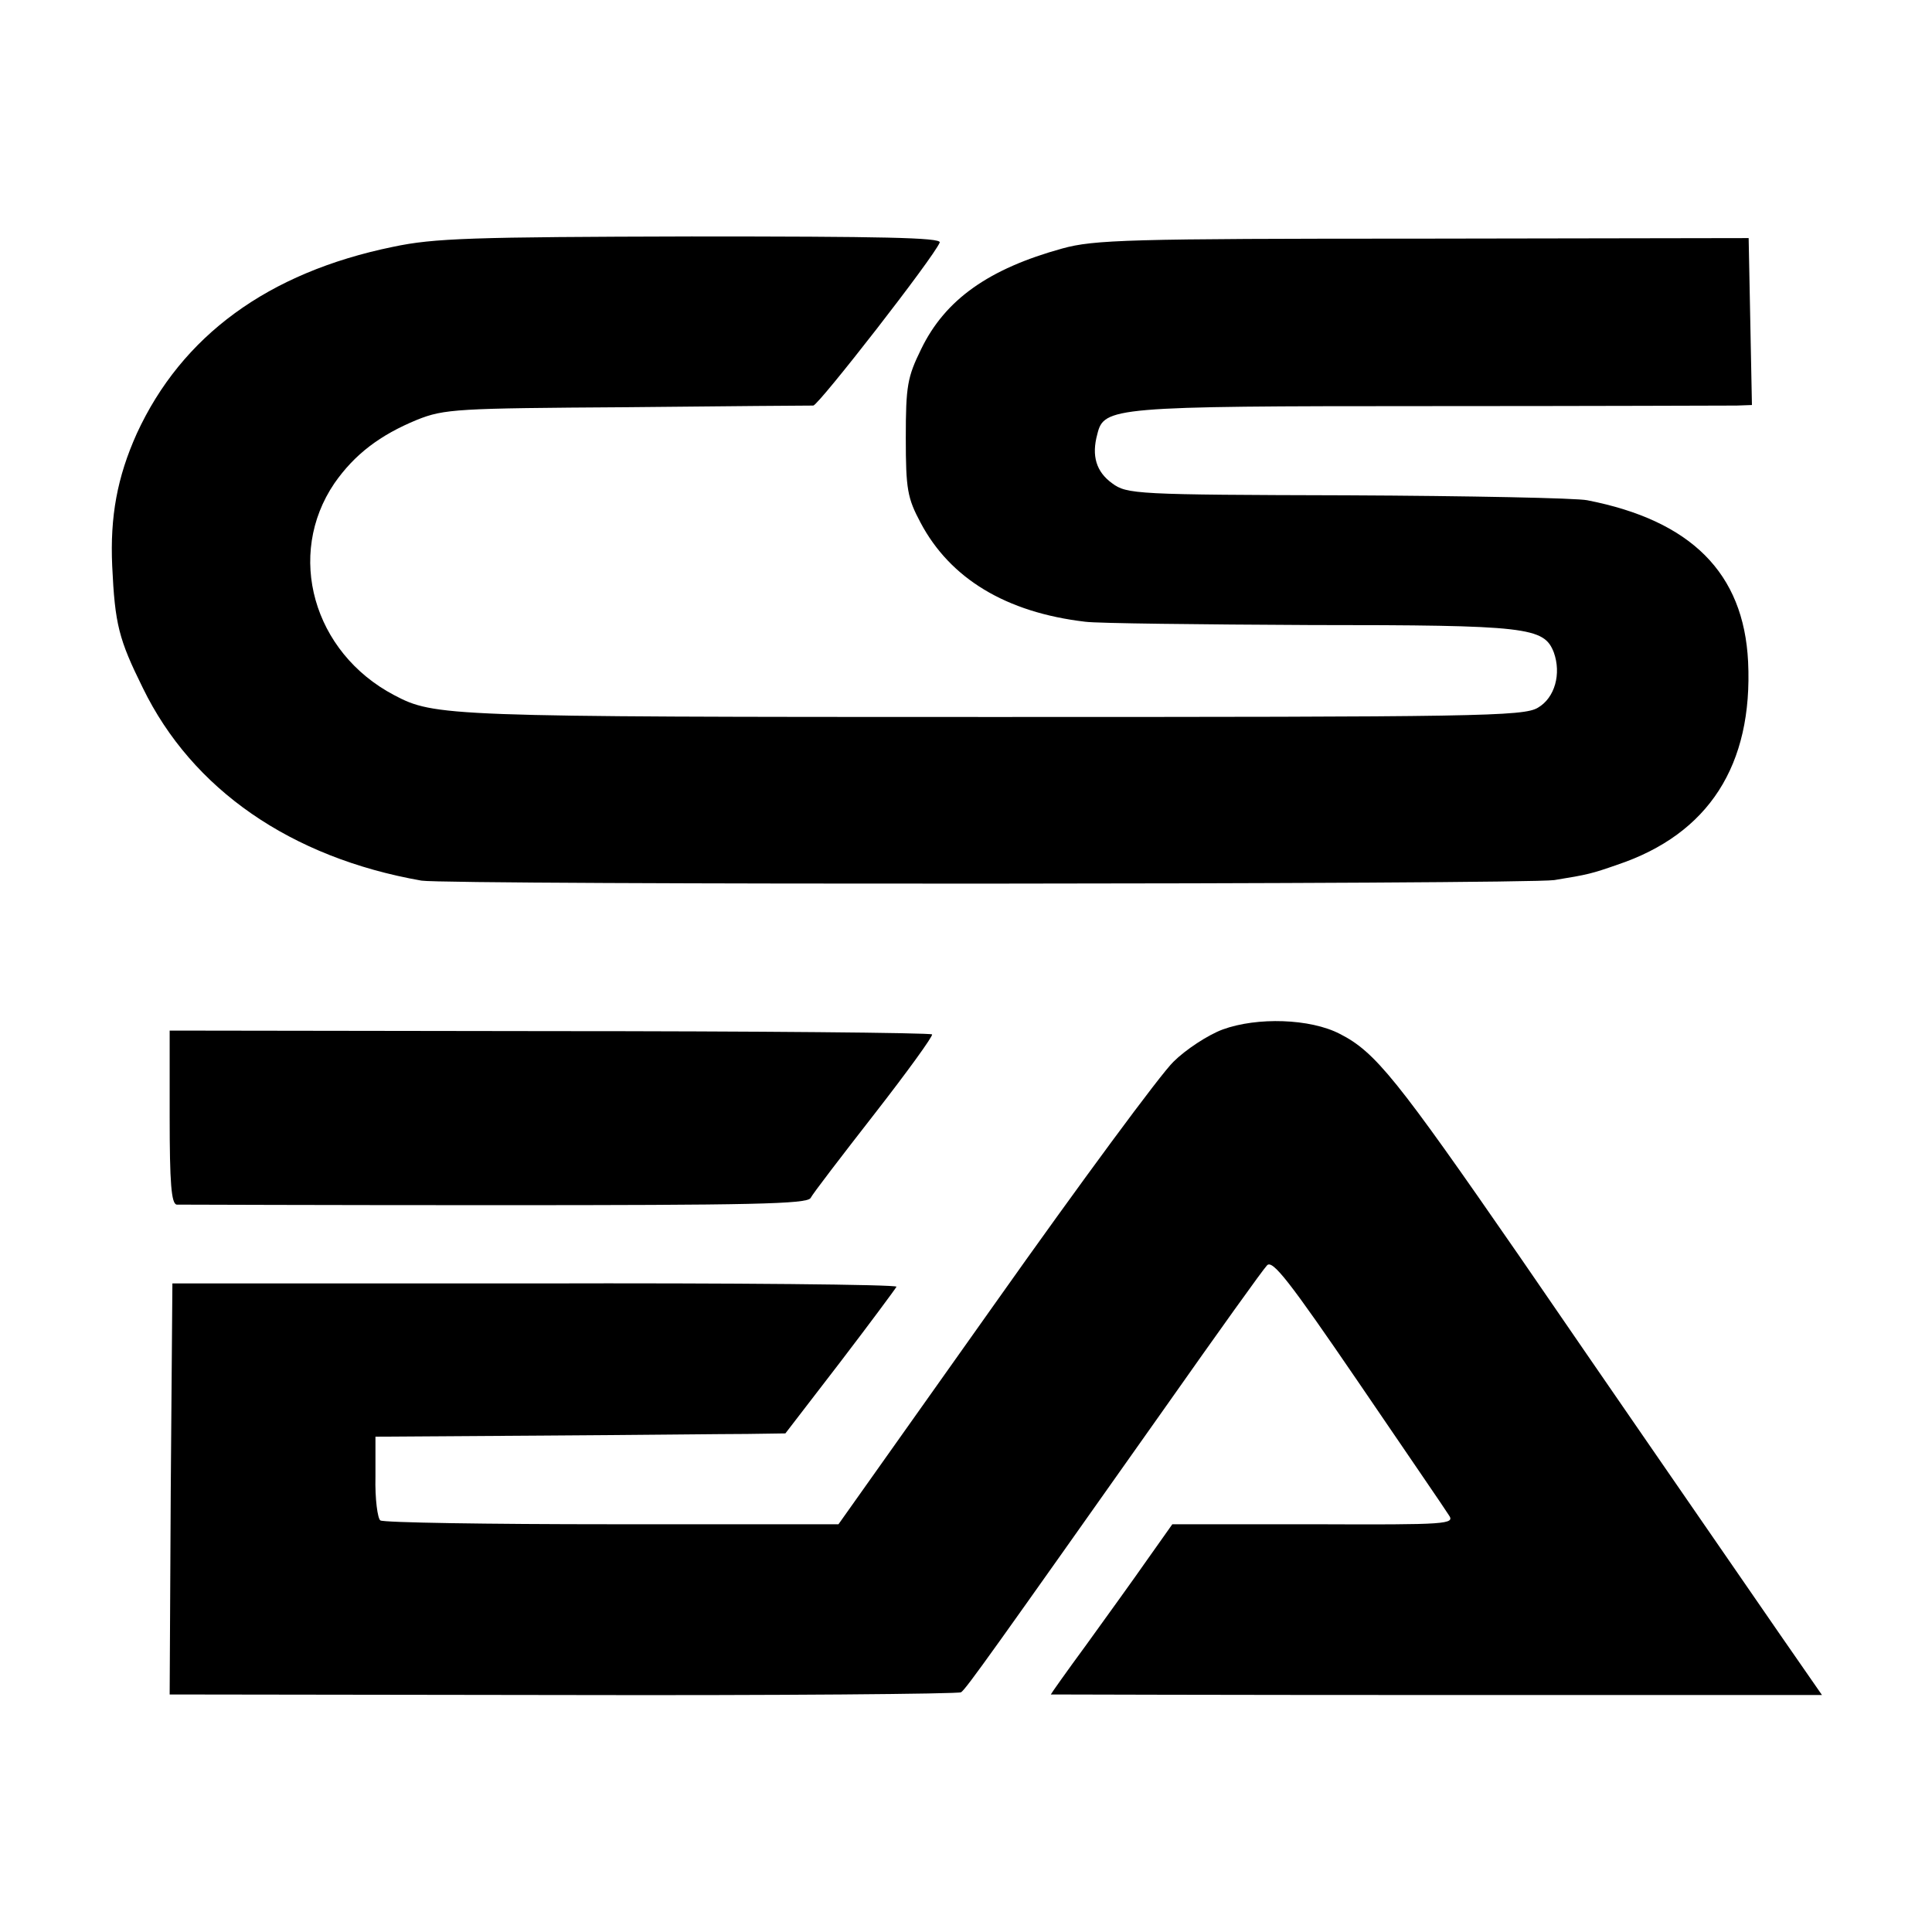
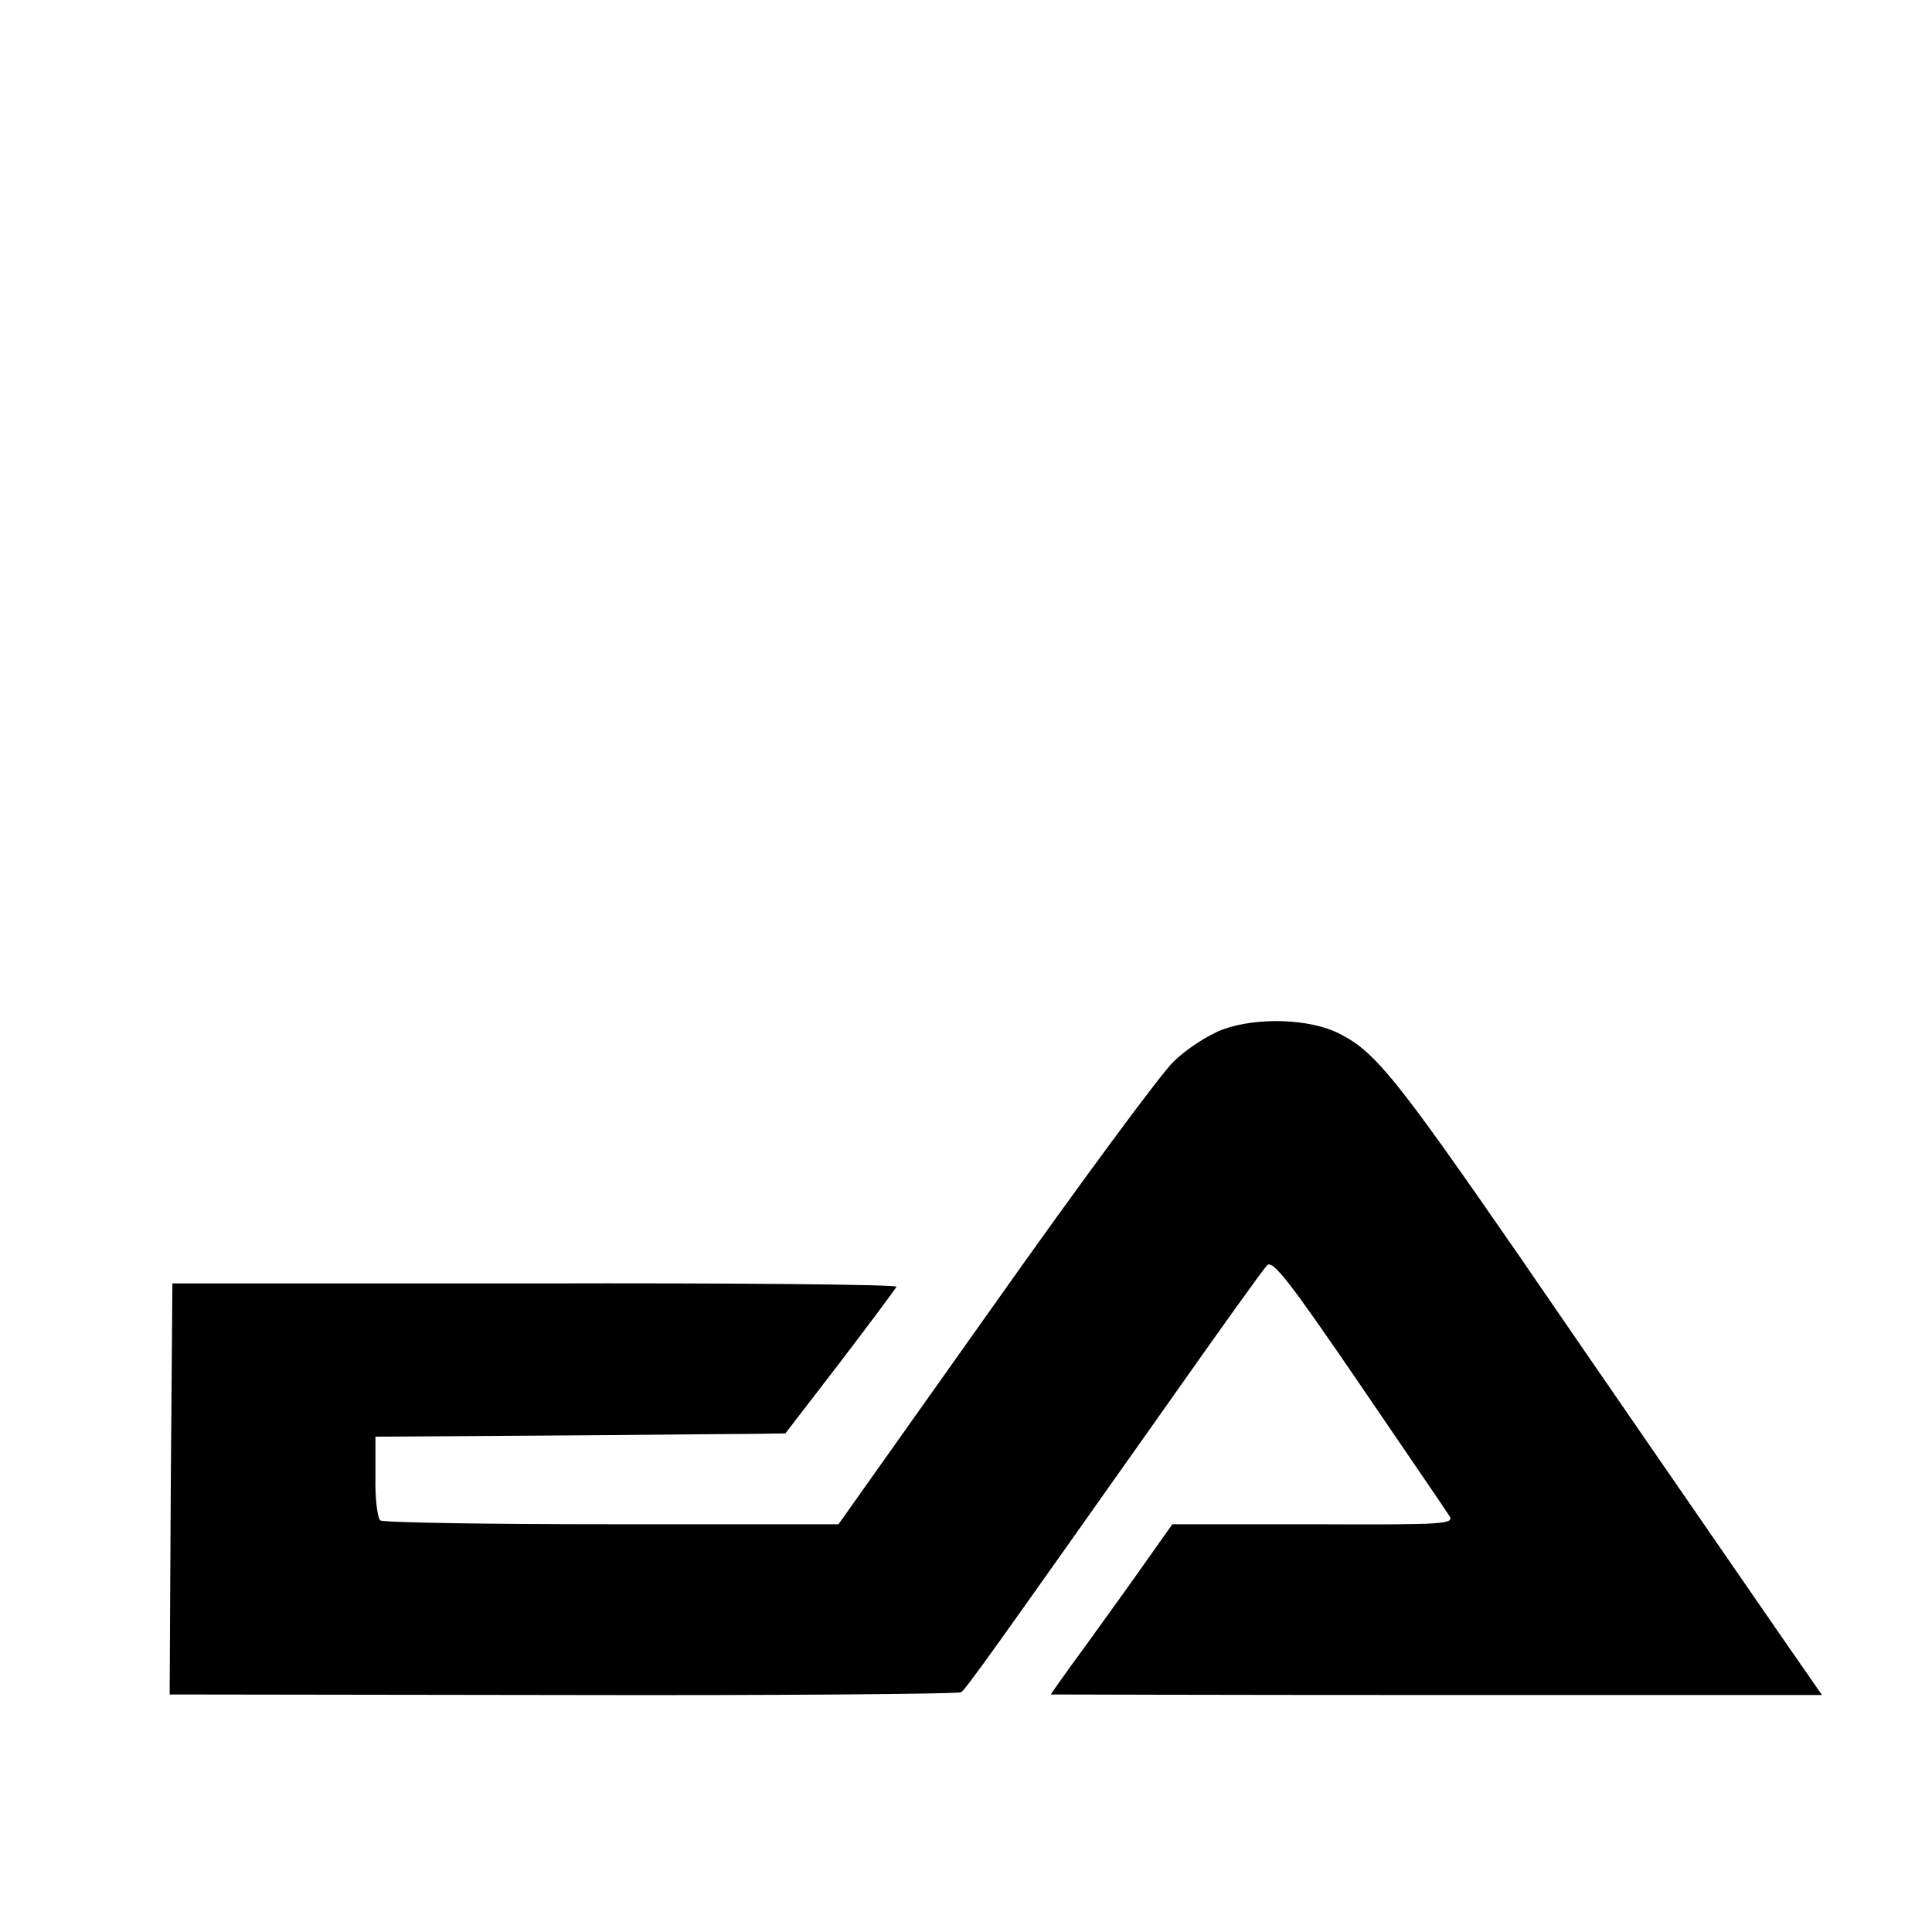
<svg xmlns="http://www.w3.org/2000/svg" version="1.0" width="353pt" height="353pt" viewBox="0 0 353 353" preserveAspectRatio="xMidYMid meet">
  <g transform="translate(0,353) scale(0.1,-0.1)" fill="#000000" stroke="none">
-     <path d="M718 3079 c-229 -47 -386 -163 -468 -341 -36 -80 -49 -152 -45 -242 5 -107 12 -134 56 -223 90 -185 270 -310 509 -352 50 -8 2016 -7 2070 1 62 10 69 12 115 28 167 56 248 182 239 371 -8 162 -104 258 -294 295 -19 4 -216 8 -438 9 -387 1 -403 2 -430 22 -29 21 -38 50 -27 90 12 49 28 51 605 51 294 0 547 1 563 1 l28 1 -3 153 -3 152 -595 -1 c-538 0 -601 -2 -659 -18 -134 -37 -214 -93 -258 -184 -25 -51 -28 -67 -28 -162 0 -94 3 -110 27 -155 54 -102 156 -164 301 -181 23 -3 209 -5 412 -6 397 0 426 -4 444 -50 14 -39 2 -83 -29 -101 -26 -16 -111 -17 -997 -17 -1001 0 -1019 1 -1093 40 -148 78 -198 256 -109 387 37 53 83 88 151 116 50 20 73 21 383 23 182 2 335 3 341 3 10 1 221 272 231 298 3 9 -108 11 -454 11 -400 -1 -470 -3 -545 -19z" />
    <path d="M2234 1649 c-27 -10 -68 -37 -90 -59 -23 -22 -170 -221 -327 -443 l-285 -402 -413 0 c-228 0 -418 3 -424 7 -5 3 -10 39 -9 80 l0 73 305 2 c167 1 336 3 374 3 l70 1 100 130 c55 72 101 134 103 138 1 4 -296 7 -660 6 l-663 0 -3 -376 -2 -375 718 -1 c395 -1 723 2 728 5 10 7 58 75 374 522 95 135 178 251 185 258 10 11 41 -29 166 -212 85 -125 160 -234 166 -244 12 -17 -1 -18 -246 -17 l-259 0 -46 -65 c-25 -36 -75 -105 -111 -155 -36 -49 -65 -90 -65 -91 0 0 317 -1 704 -1 l705 0 -77 111 c-204 296 -279 404 -476 691 -224 324 -263 373 -328 406 -54 28 -151 31 -214 8z" />
-     <path d="M310 1489 c0 -120 3 -159 13 -160 6 0 268 -1 581 -1 470 0 570 2 577 13 4 8 57 77 117 154 60 77 107 142 105 145 -3 3 -317 6 -699 6 l-694 1 0 -158z" />
  </g>
</svg>